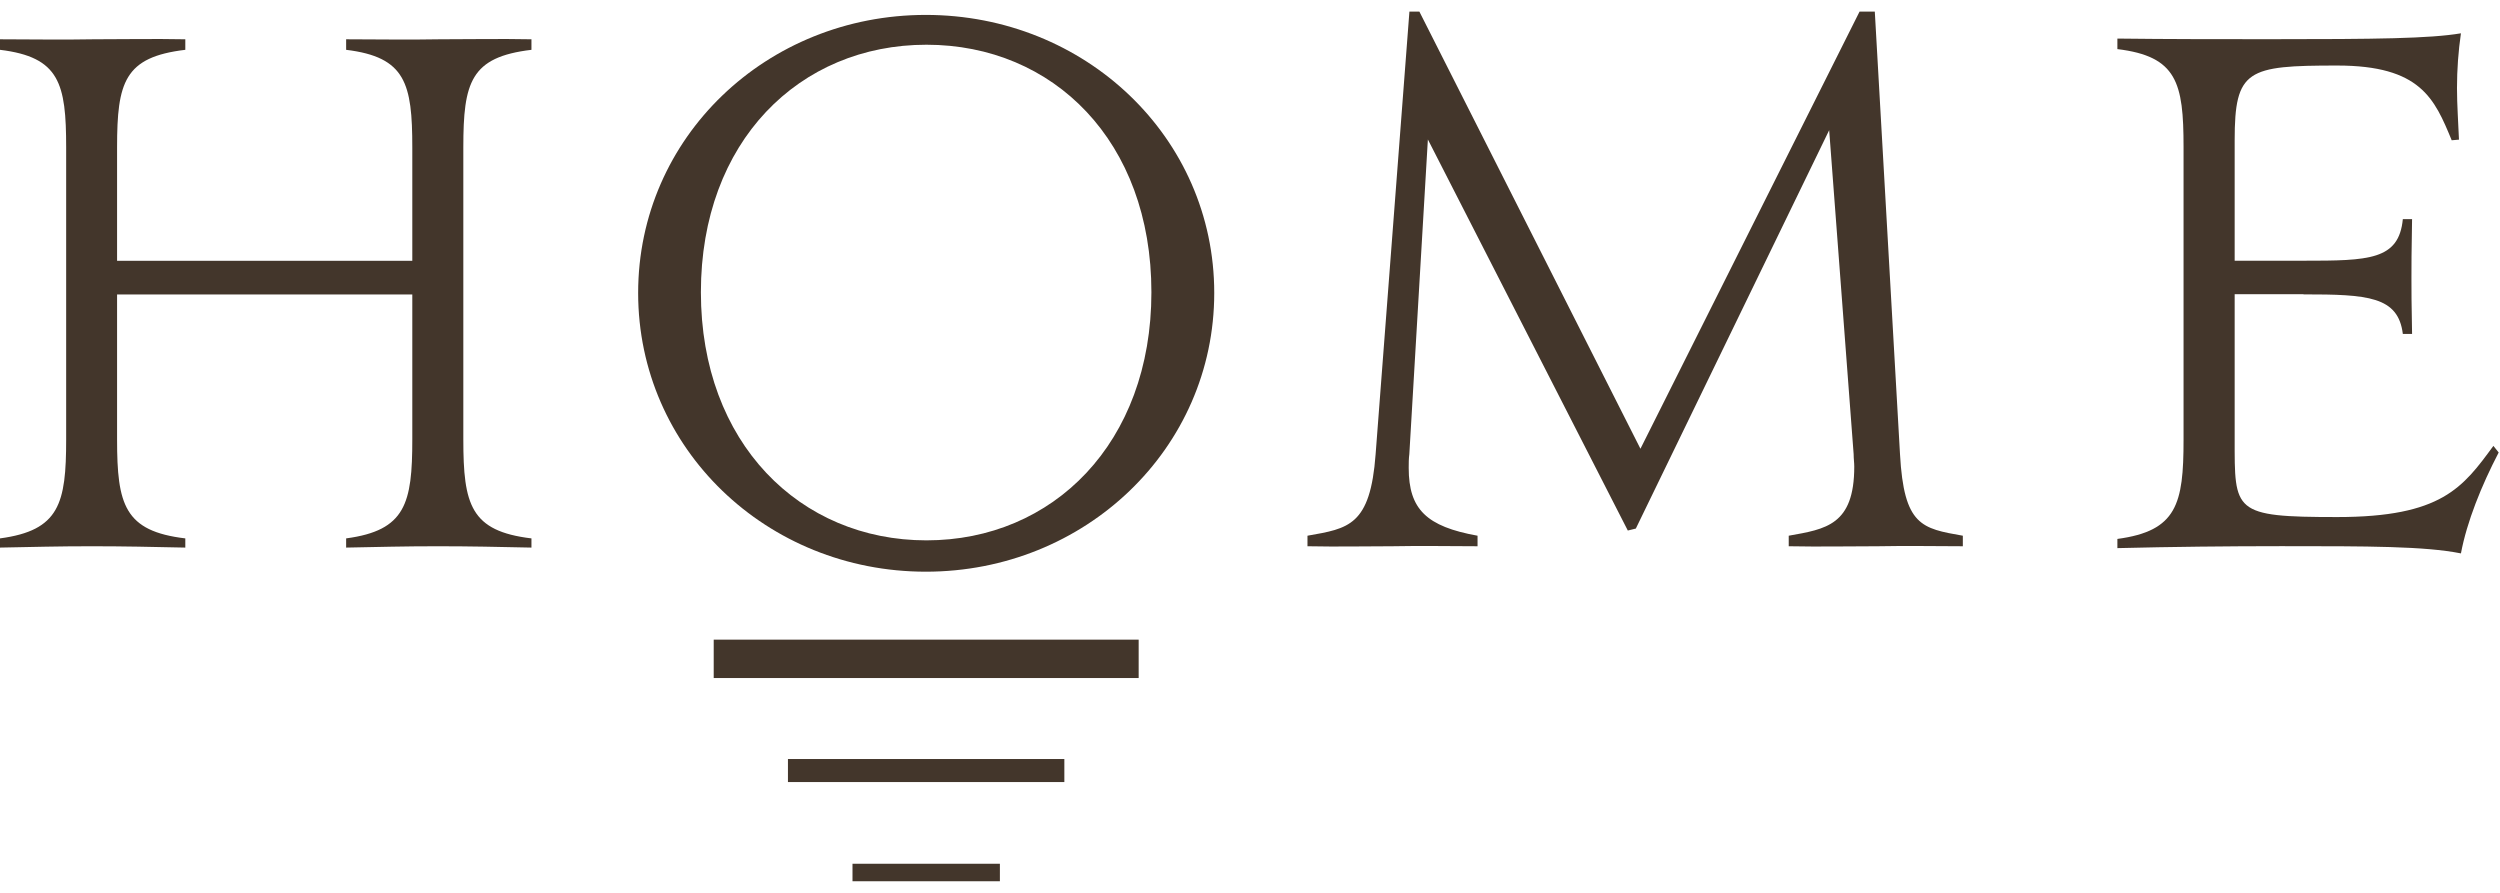
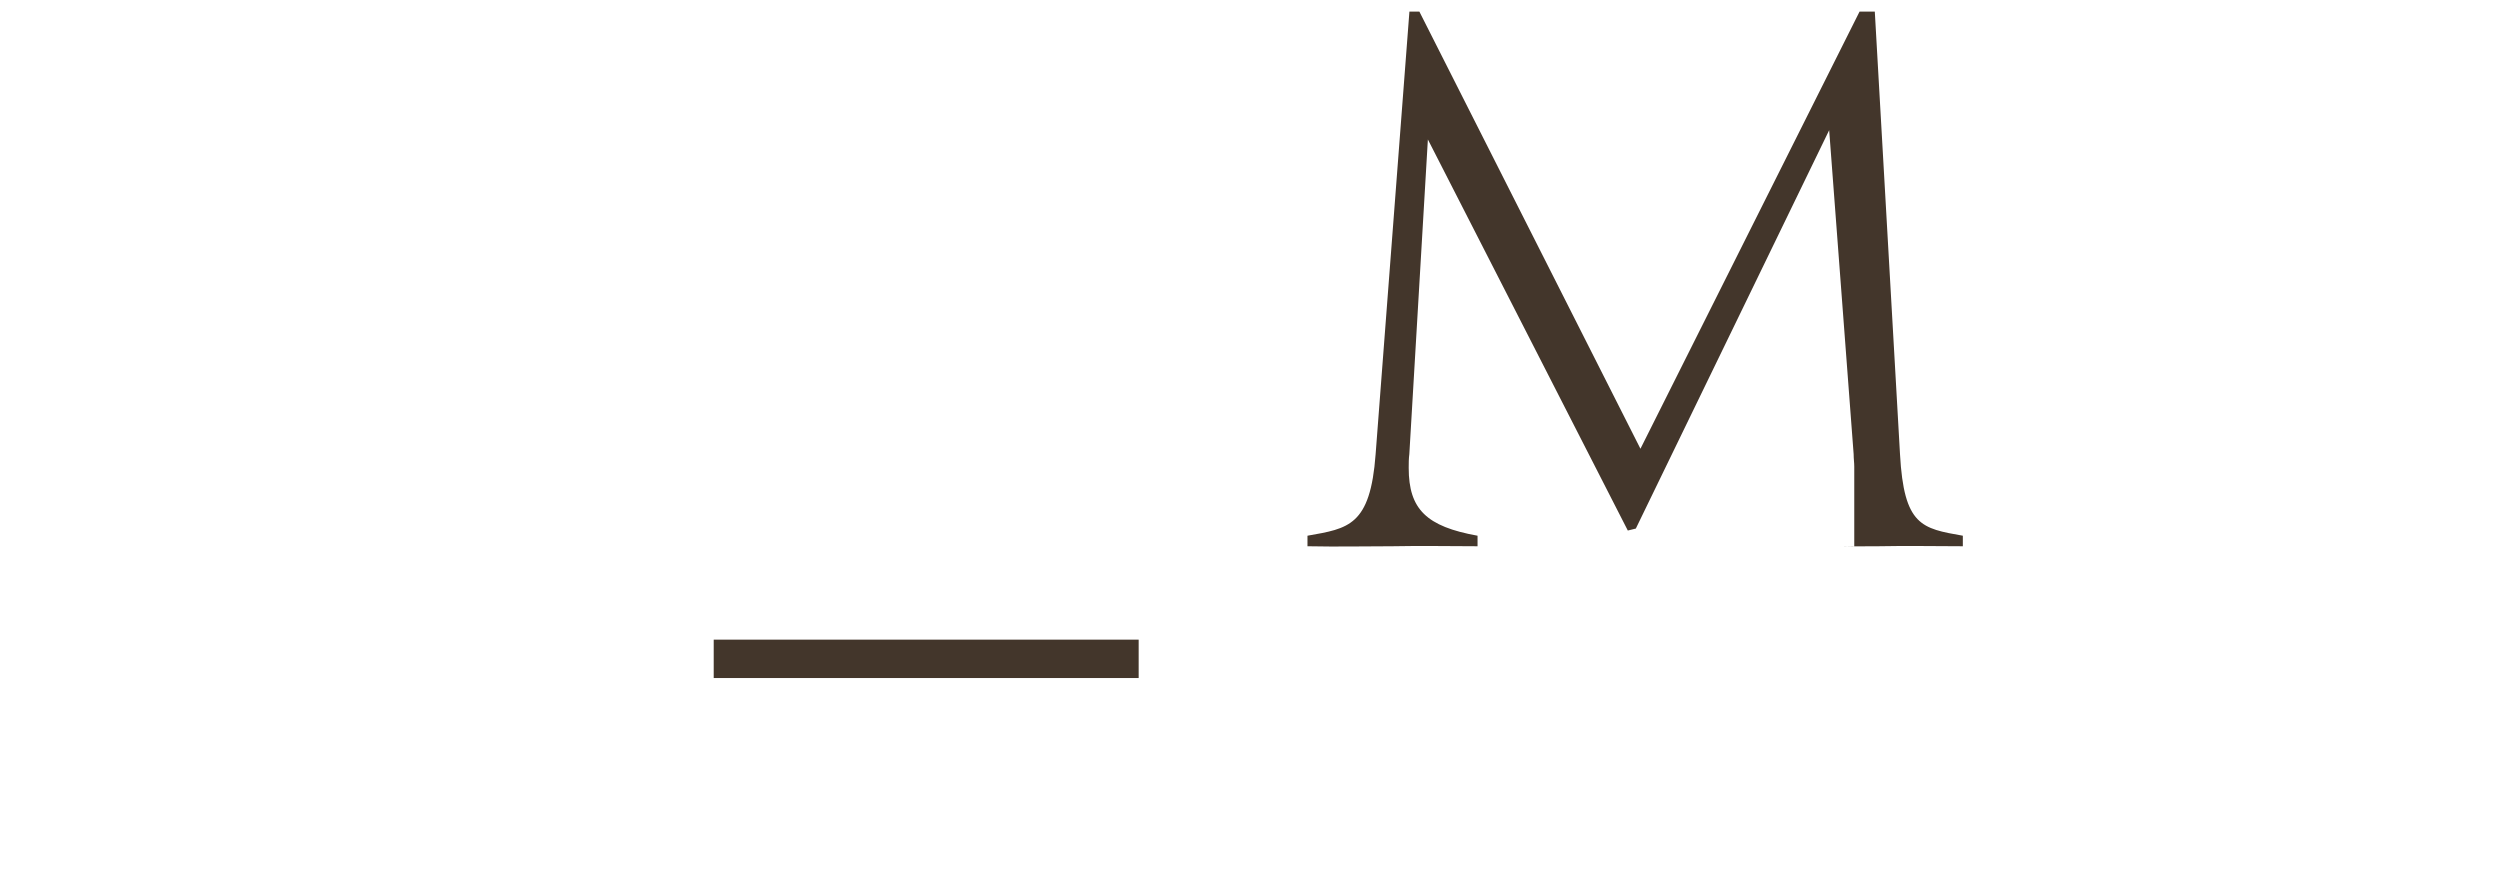
<svg xmlns="http://www.w3.org/2000/svg" width="112" height="40" viewBox="0 0 112 40" fill="none">
-   <path fill-rule="evenodd" clip-rule="evenodd" d="M19.6 24.472C21.082 24.472 22.299 24.5 23.809 24.532V24.12C21.082 23.796 20.757 22.612 20.757 19.688V6.604C20.757 3.68 21.082 2.556 23.809 2.232V1.76C22.327 1.732 21.17 1.76 19.688 1.76C18.206 1.788 16.989 1.76 15.507 1.76V2.232C18.174 2.556 18.471 3.74 18.471 6.604V11.684H5.245V6.604C5.245 3.68 5.571 2.556 8.302 2.232V1.76C6.82 1.732 5.663 1.76 4.181 1.76C2.699 1.788 1.482 1.76 1.52588e-05 1.76V2.232C2.671 2.556 2.964 3.74 2.964 6.604V19.688C2.964 22.552 2.667 23.764 1.52588e-05 24.12V24.532C1.454 24.504 2.611 24.472 4.093 24.472C5.575 24.472 6.792 24.5 8.302 24.532V24.12C5.575 23.796 5.245 22.612 5.245 19.688V13.192H18.471V19.688C18.471 22.552 18.174 23.764 15.507 24.12V24.532C16.961 24.504 18.118 24.472 19.6 24.472Z" fill="#43362B" />
-   <path fill-rule="evenodd" clip-rule="evenodd" d="M28.589 13.124C28.589 20.1 34.344 25.612 41.477 25.612C48.61 25.612 54.398 20.1 54.398 13.124C54.398 6.148 48.61 0.668 41.477 0.668C34.344 0.668 28.589 6.152 28.589 13.124ZM31.4 13.092C31.4 6.332 35.814 2.004 41.505 2.004C47.197 2.004 51.583 6.328 51.583 13.092C51.583 19.856 47.169 24.208 41.505 24.208C35.842 24.208 31.4 19.852 31.4 13.092Z" fill="#43362B" />
-   <path fill-rule="evenodd" clip-rule="evenodd" d="M73.287 23.676L81.947 5.832L83.043 20.344C83.043 20.552 83.071 20.728 83.071 20.904C83.071 23.528 81.798 23.704 80.135 24V24.472C81.617 24.5 82.657 24.472 84.139 24.472C85.621 24.444 86.453 24.472 87.935 24.472V24C86.096 23.676 85.296 23.556 85.12 20.344L83.991 0.52H83.308L73.492 20.104L63.588 0.52H63.142L61.628 20.344C61.391 23.56 60.411 23.676 58.575 24V24.472C60.057 24.5 60.889 24.472 62.371 24.472C63.853 24.444 64.712 24.472 66.194 24.472V24C63.909 23.588 63.11 22.82 63.11 20.964C63.11 20.756 63.11 20.552 63.138 20.344L63.969 6.248L72.926 23.768L73.283 23.68L73.287 23.676Z" fill="#43362B" />
-   <path fill-rule="evenodd" clip-rule="evenodd" d="M103.197 13.188C106.073 13.188 107.439 13.276 107.647 14.96H108.061C108.033 13.512 108.033 13.068 108.033 12.48C108.033 11.892 108.033 11.328 108.061 9.816H107.647C107.471 11.652 106.133 11.68 103.197 11.68H100.113V6.284C100.113 3.116 100.675 2.936 104.707 2.936C108.443 2.936 109.065 4.416 109.836 6.284L110.162 6.256C110.134 5.516 110.073 4.716 110.073 3.944C110.073 3.116 110.134 2.292 110.25 1.492C108.856 1.728 106.455 1.756 101.711 1.756C99.518 1.756 97.084 1.756 94.859 1.728V2.2C97.53 2.524 97.823 3.708 97.823 6.58V19.712C97.823 22.576 97.526 23.788 94.859 24.144V24.556C97.289 24.496 99.783 24.468 102.213 24.468C106.097 24.468 108.619 24.468 110.25 24.792C110.515 23.376 111.17 21.752 111.941 20.272L111.704 19.976C110.338 21.836 109.39 23.164 104.707 23.164C100.024 23.164 100.113 22.928 100.113 19.648V13.18H103.197V13.188Z" fill="#43362B" />
+   <path fill-rule="evenodd" clip-rule="evenodd" d="M73.287 23.676L81.947 5.832L83.043 20.344C83.043 20.552 83.071 20.728 83.071 20.904V24.472C81.617 24.5 82.657 24.472 84.139 24.472C85.621 24.444 86.453 24.472 87.935 24.472V24C86.096 23.676 85.296 23.556 85.12 20.344L83.991 0.52H83.308L73.492 20.104L63.588 0.52H63.142L61.628 20.344C61.391 23.56 60.411 23.676 58.575 24V24.472C60.057 24.5 60.889 24.472 62.371 24.472C63.853 24.444 64.712 24.472 66.194 24.472V24C63.909 23.588 63.11 22.82 63.11 20.964C63.11 20.756 63.11 20.552 63.138 20.344L63.969 6.248L72.926 23.768L73.283 23.68L73.287 23.676Z" fill="#43362B" />
  <path d="M51.012 28.656H31.974V30.376H51.012V28.656Z" fill="#43362B" />
-   <path d="M47.683 34.004H35.3V35.036H47.683V34.004Z" fill="#43362B" />
-   <path d="M44.795 38.696H38.192V39.48H44.795V38.696Z" fill="#43362B" />
</svg>